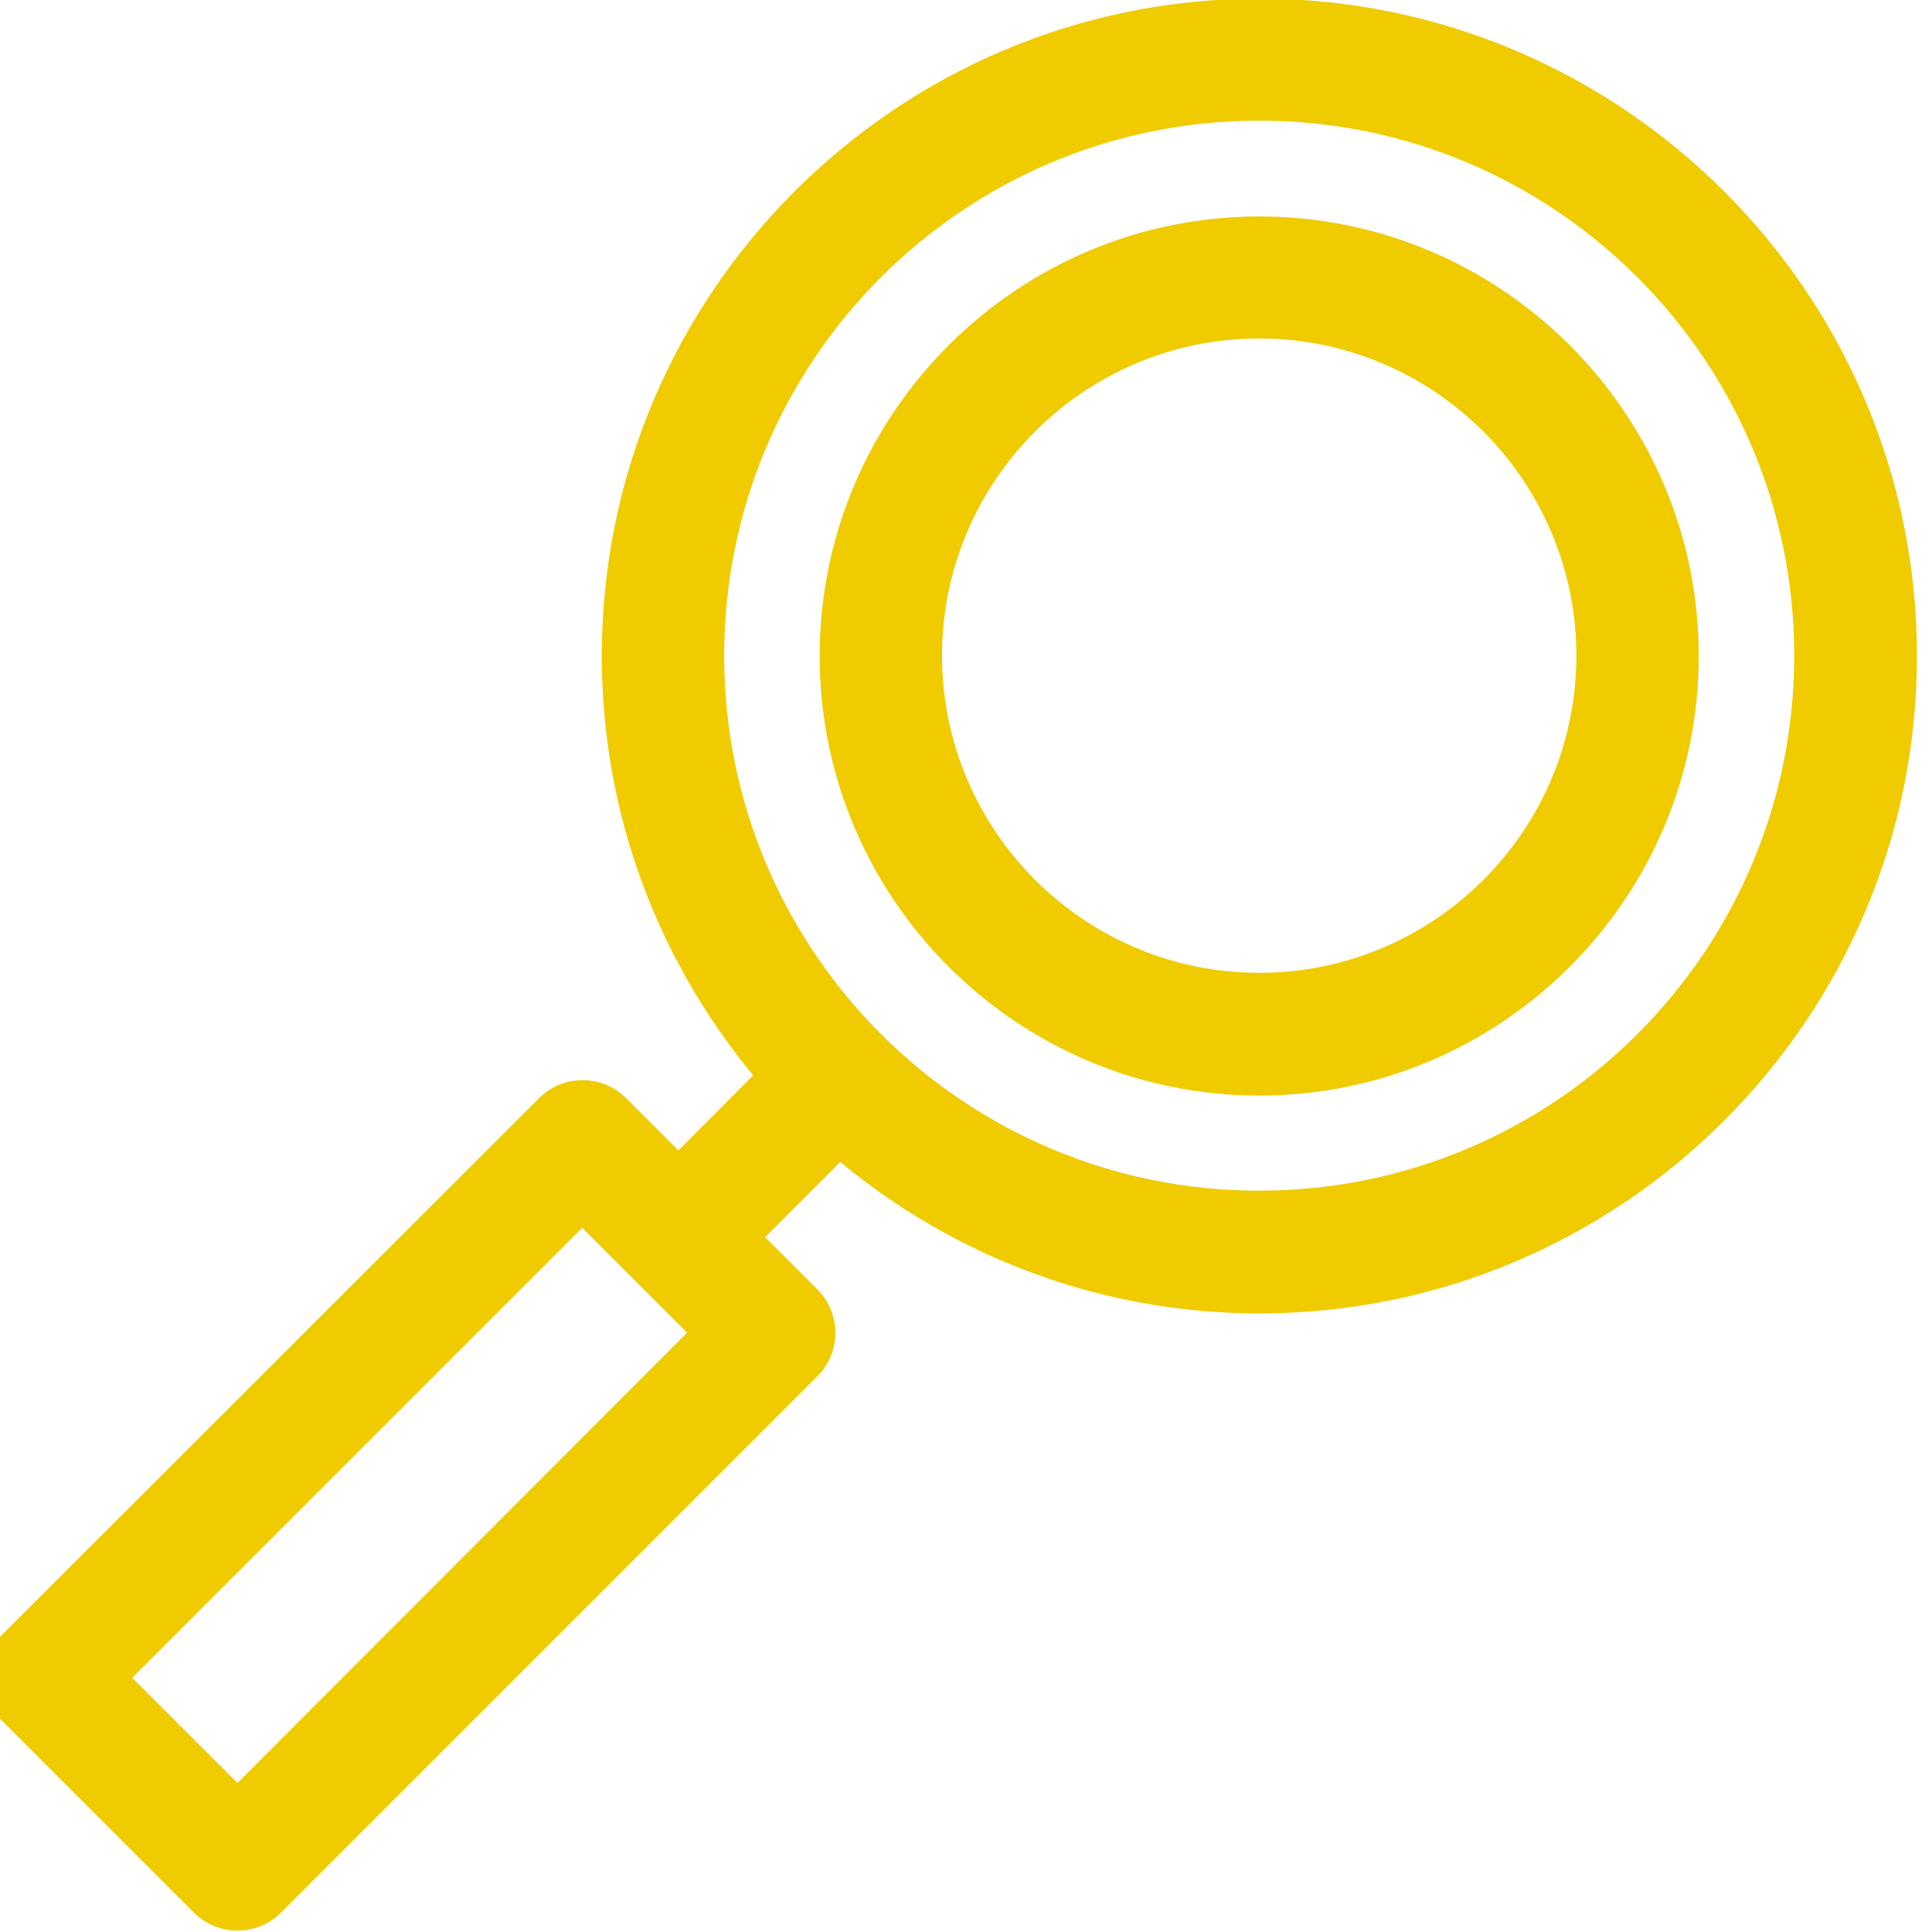
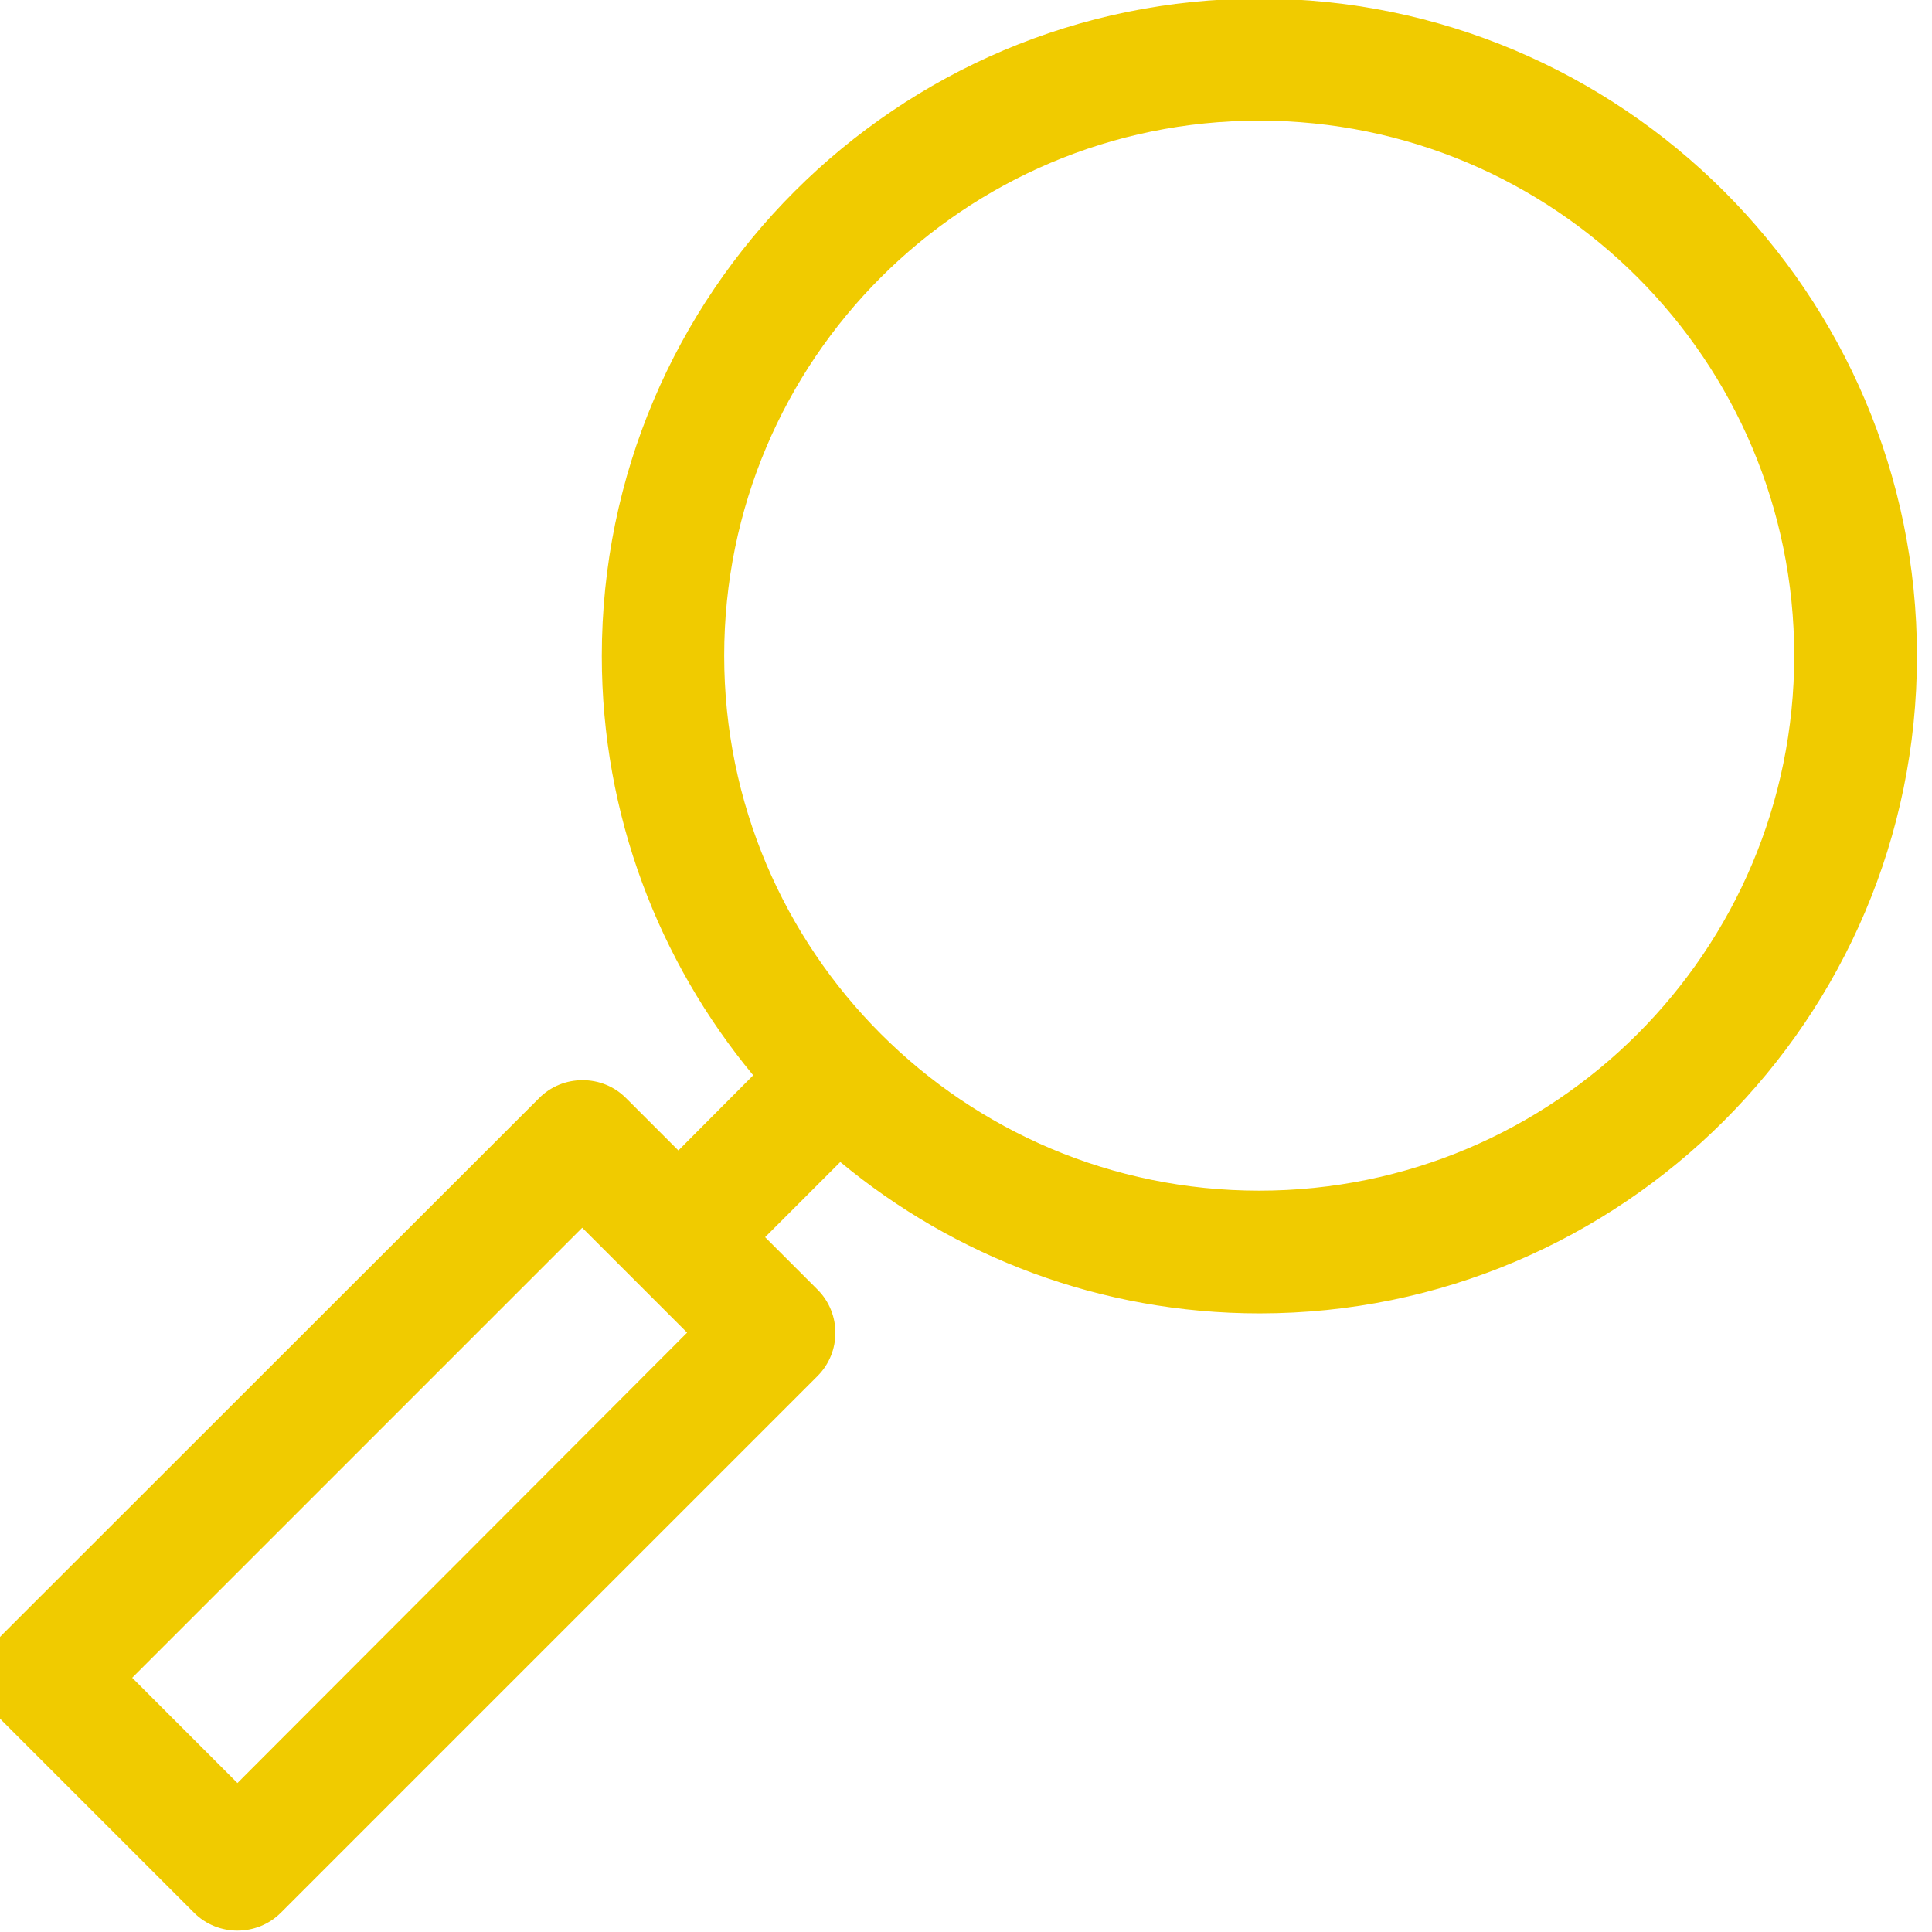
<svg xmlns="http://www.w3.org/2000/svg" version="1.1" id="Layer_1" x="0px" y="0px" viewBox="0 0 55.25 55.25" style="enable-background:new 0 0 55.25 55.25;" xml:space="preserve">
  <style type="text/css">
	.st0{fill:#F0CB00;}
</style>
  <g>
    <path class="st0" d="M36.01-0.04c-10.36,0-18.8,8.43-18.8,18.8c0,4.55,1.63,8.73,4.33,11.99L19.4,32.9l-1.5-1.5   c-0.33-0.33-0.77-0.51-1.24-0.51s-0.91,0.18-1.24,0.51L0.07,46.74c-0.33,0.33-0.51,0.77-0.51,1.24s0.18,0.91,0.51,1.24l5.48,5.48   c0.34,0.34,0.79,0.51,1.24,0.51s0.9-0.17,1.24-0.51l15.35-15.35c0.68-0.68,0.68-1.79,0-2.47l-1.5-1.5l2.15-2.15   c3.26,2.7,7.43,4.33,11.99,4.33c10.36,0,18.8-8.43,18.8-18.8S46.38-0.04,36.01-0.04z M6.79,50.99l-3.01-3.01l12.87-12.87l1.5,1.5   c0,0,0,0,0,0s0,0,0,0l1.5,1.5L6.79,50.99z M36.01,34.05c-8.45,0-15.3-6.85-15.3-15.3s6.85-15.3,15.3-15.3   c8.45,0,15.3,6.85,15.3,15.3S44.46,34.05,36.01,34.05z" />
-     <path class="st0" d="M36.01,6.19c-6.93,0-12.57,5.64-12.57,12.57s5.64,12.57,12.57,12.57s12.57-5.64,12.57-12.57   S42.94,6.19,36.01,6.19z M36.01,27.82c-5,0-9.07-4.07-9.07-9.07c0-5,4.07-9.07,9.07-9.07s9.07,4.07,9.07,9.07   C45.08,23.76,41.01,27.82,36.01,27.82z" />
  </g>
</svg>